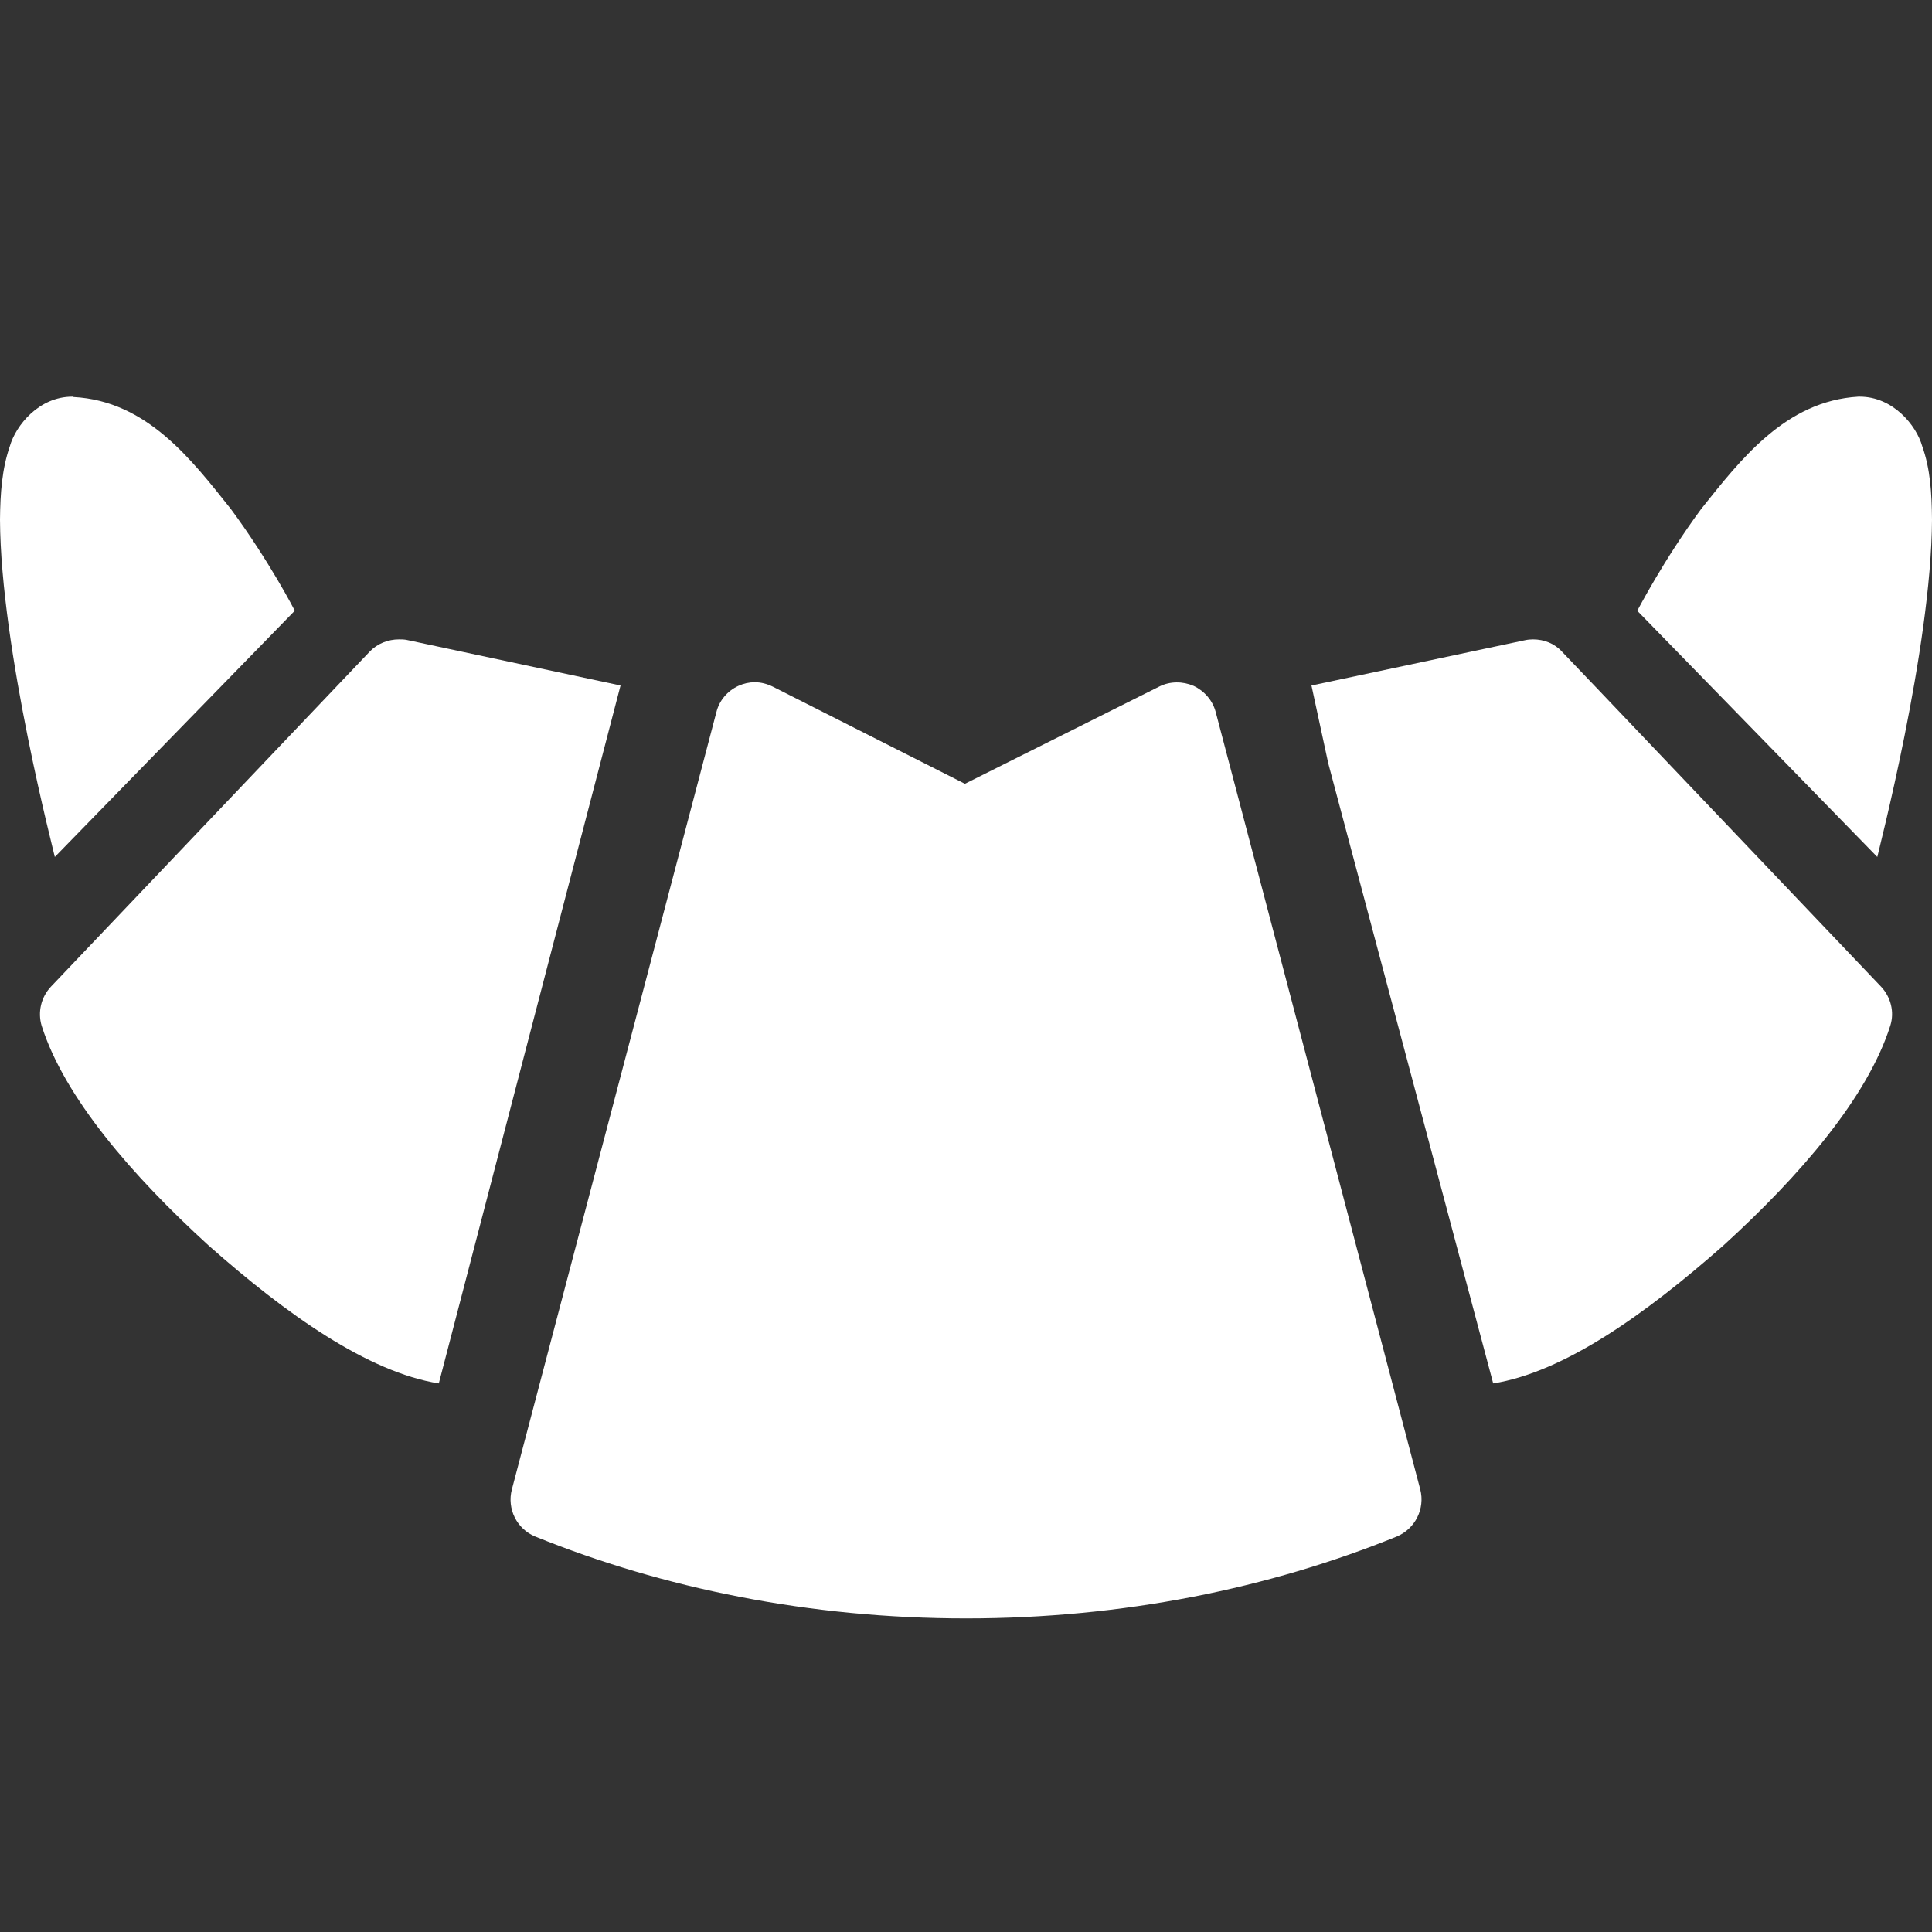
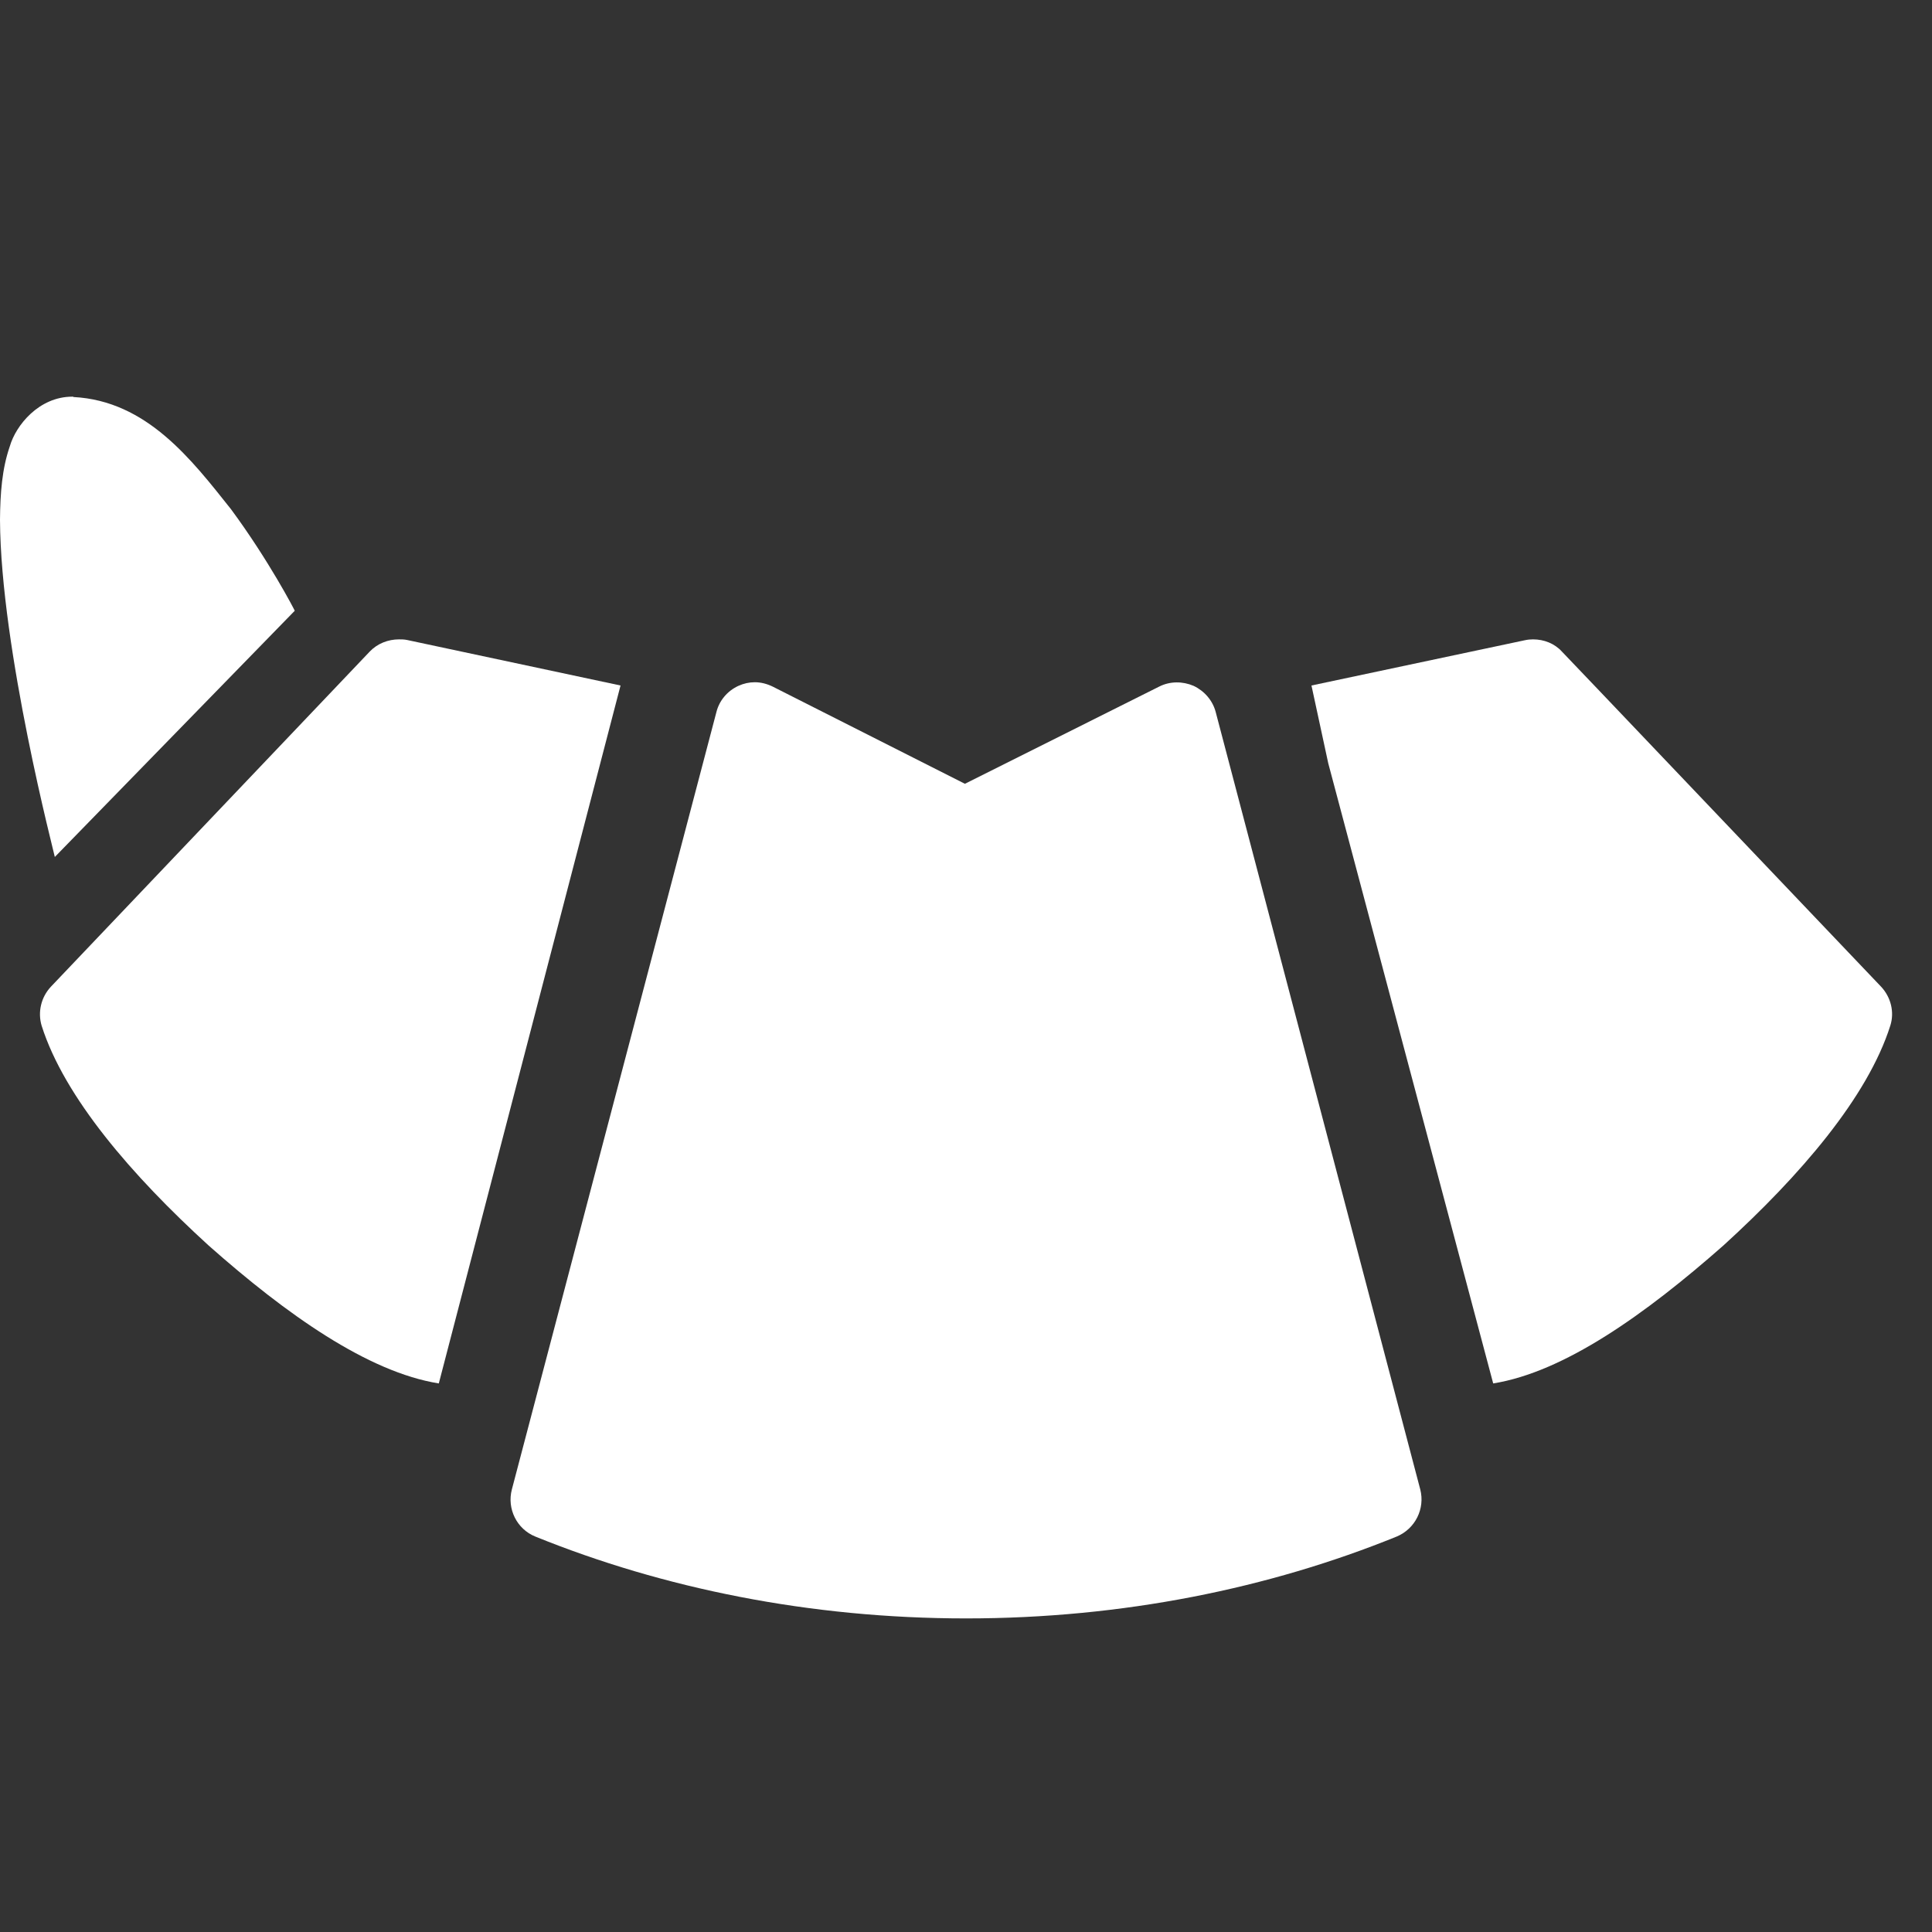
<svg xmlns="http://www.w3.org/2000/svg" width="16" height="16" viewBox="0 0 16 16" fill="none">
  <rect x="0" y="0" width="16" height="16" fill="#333333" stroke="none" />
  <path d="M5.139 5.677L3.634 11.457C3.047 11.363 2.374 10.887 1.728 10.315C1.092 9.735 0.533 9.087 0.345 8.495C0.311 8.382 0.34 8.259 0.421 8.172C3.062 5.396 3.062 5.396 3.062 5.396C3.126 5.329 3.215 5.295 3.304 5.295C3.326 5.295 3.348 5.295 3.371 5.3L5.139 5.677Z" fill="white" />
  <path d="M11.762 12.335C11.803 12.495 11.72 12.661 11.567 12.725C10.511 13.154 9.298 13.403 8.001 13.403C6.705 13.403 5.489 13.153 4.433 12.725C4.28 12.663 4.197 12.495 4.239 12.335L5.933 5.897C5.957 5.801 6.024 5.722 6.115 5.68C6.159 5.66 6.204 5.65 6.251 5.65C6.302 5.65 6.352 5.663 6.401 5.687L7.991 6.491L9.602 5.685C9.69 5.641 9.794 5.641 9.885 5.68C9.974 5.722 10.043 5.801 10.068 5.897L11.762 12.335Z" fill="white" />
  <path d="M15.579 8.172C15.66 8.259 15.69 8.382 15.655 8.493C15.467 9.087 14.908 9.736 14.272 10.315C13.623 10.887 12.953 11.363 12.366 11.457L11 6.321L10.861 5.677L12.629 5.302C12.652 5.297 12.674 5.295 12.696 5.295C12.787 5.295 12.874 5.329 12.935 5.396C12.936 5.396 12.936 5.396 15.579 8.172Z" fill="white" />
-   <path d="M15.547 7.097L13.559 5.058C13.564 5.051 13.774 4.642 14.087 4.217C14.415 3.806 14.787 3.32 15.391 3.285H15.401C15.677 3.285 15.87 3.522 15.919 3.695C15.986 3.882 15.998 4.082 16 4.304C15.995 5.377 15.547 7.085 15.547 7.097Z" fill="white" />
  <path d="M0.454 7.097C0.454 7.085 0.005 5.379 0 4.304C0.002 4.082 0.017 3.882 0.081 3.697C0.131 3.522 0.323 3.285 0.599 3.285C0.604 3.285 0.607 3.285 0.609 3.288C1.216 3.32 1.586 3.806 1.913 4.217C2.227 4.642 2.439 5.051 2.441 5.058L0.454 7.097Z" fill="white" />
  <path d="M1.094 6.933L1.094 6.933V6.932L1.094 6.933Z" fill="white" />
</svg>